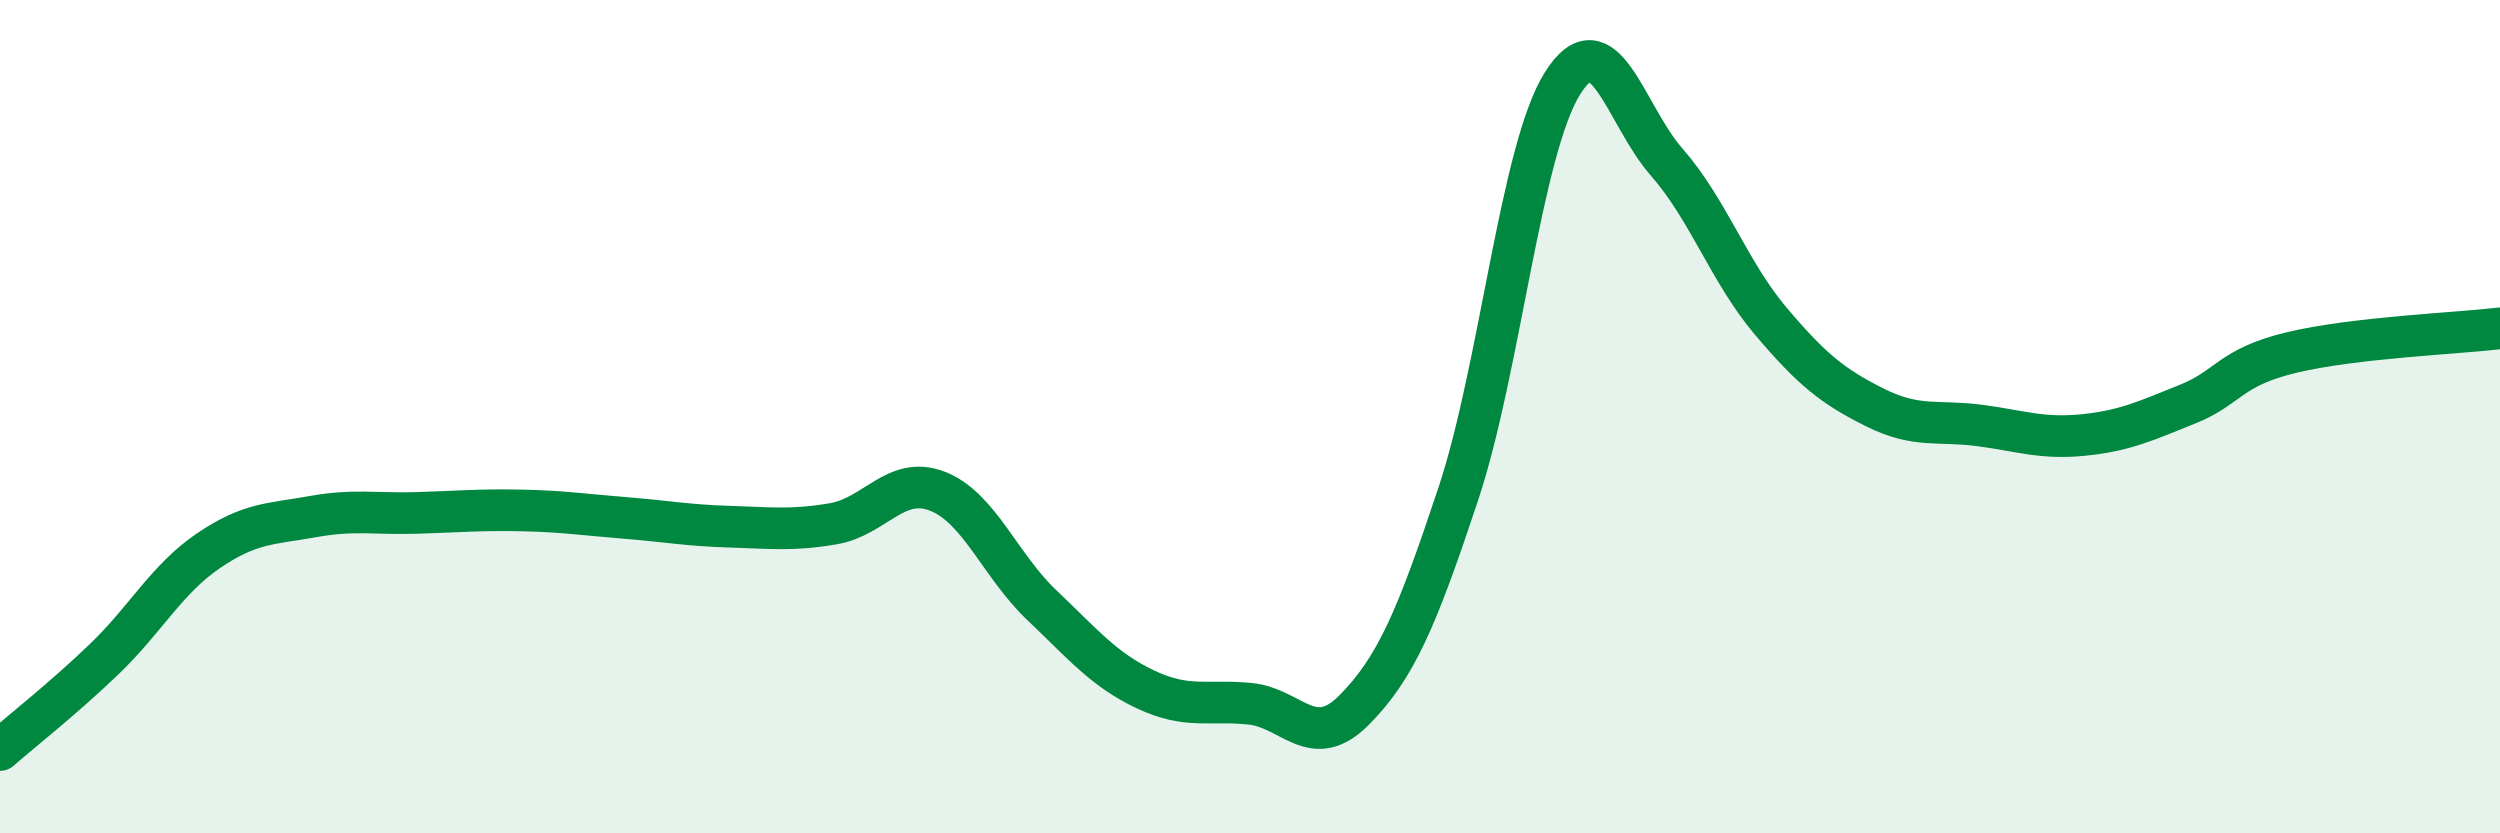
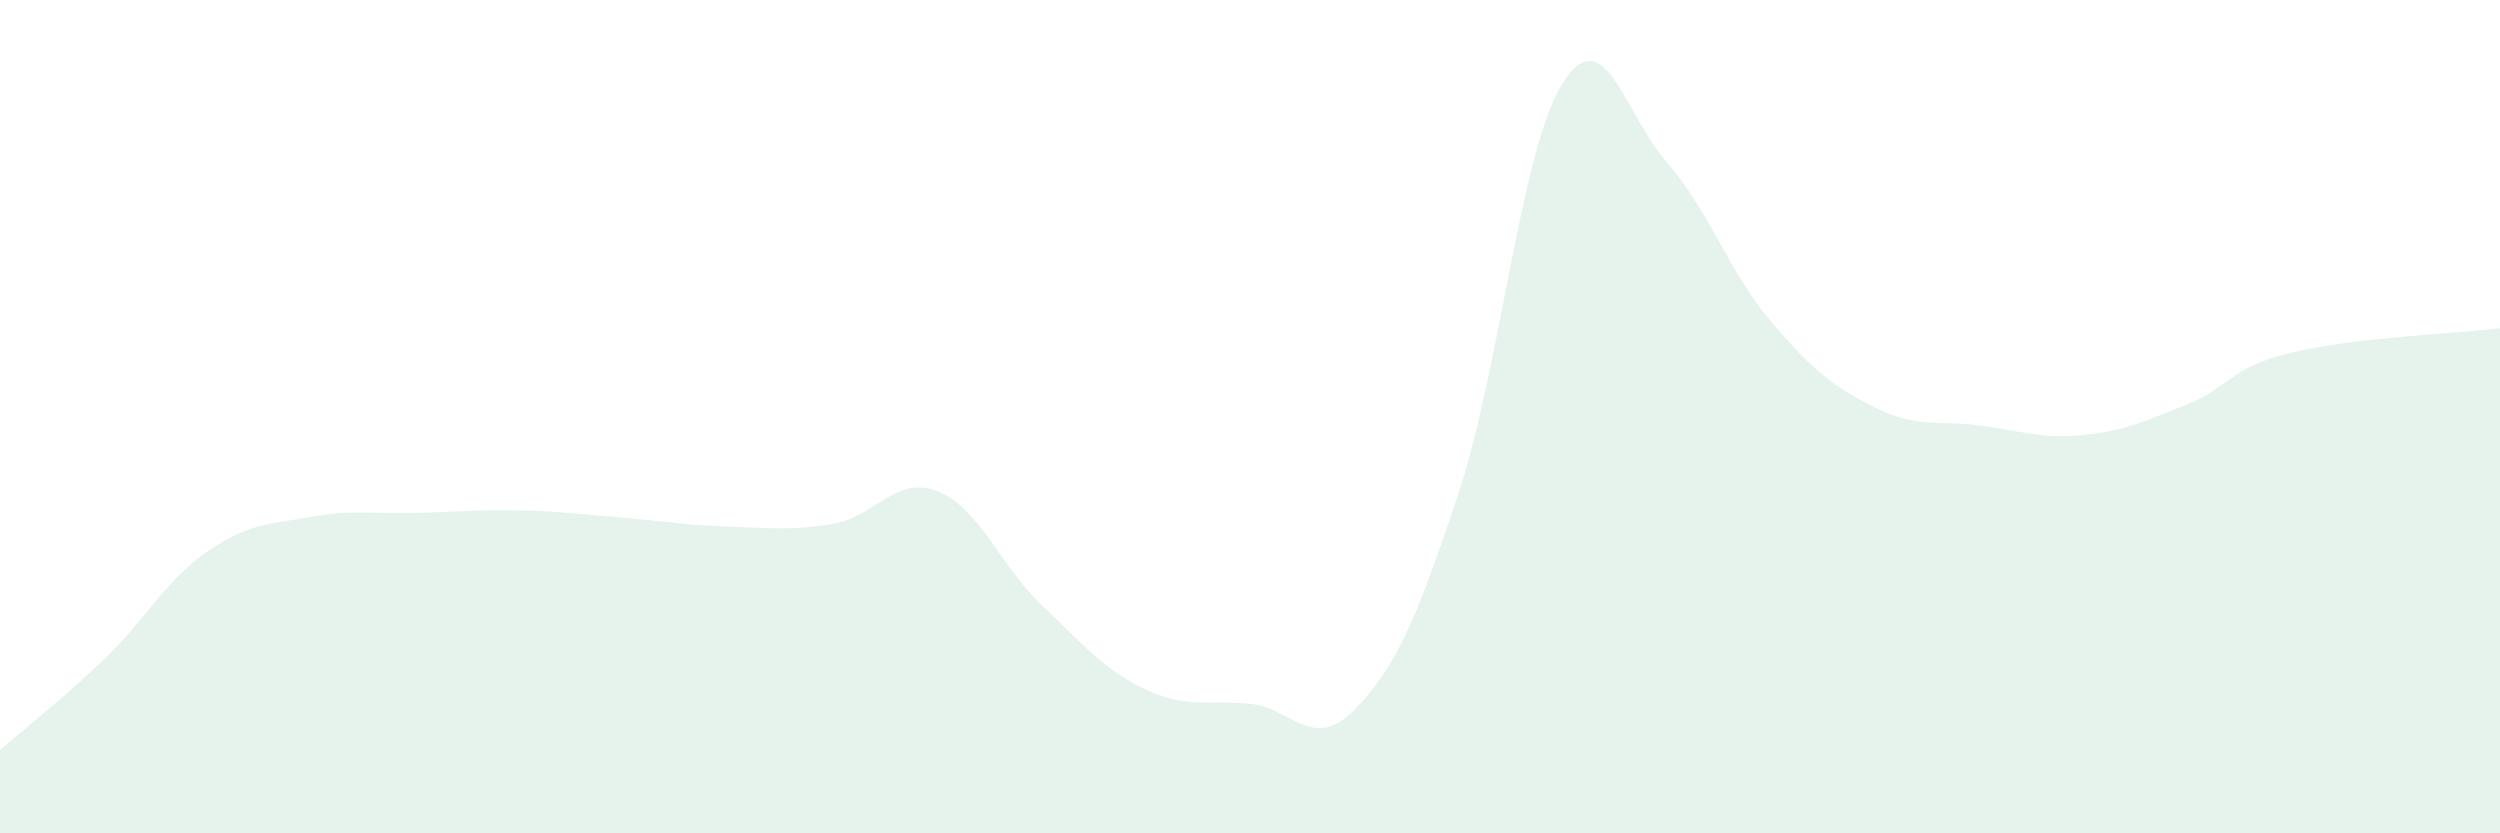
<svg xmlns="http://www.w3.org/2000/svg" width="60" height="20" viewBox="0 0 60 20">
  <path d="M 0,18 C 0.5,17.56 1.5,16.78 2.5,15.82 C 3.5,14.86 4,13.9 5,13.22 C 6,12.54 6.5,12.58 7.5,12.4 C 8.5,12.22 9,12.34 10,12.31 C 11,12.28 11.5,12.23 12.5,12.25 C 13.5,12.27 14,12.35 15,12.43 C 16,12.51 16.5,12.61 17.5,12.64 C 18.5,12.67 19,12.74 20,12.57 C 21,12.4 21.5,11.4 22.5,11.79 C 23.5,12.18 24,13.57 25,14.52 C 26,15.47 26.5,16.08 27.5,16.55 C 28.5,17.02 29,16.79 30,16.89 C 31,16.99 31.5,18.05 32.5,17.04 C 33.5,16.03 34,14.86 35,11.85 C 36,8.84 36.5,3.59 37.5,2 C 38.5,0.41 39,2.75 40,3.89 C 41,5.03 41.5,6.53 42.5,7.71 C 43.5,8.89 44,9.28 45,9.78 C 46,10.28 46.5,10.08 47.5,10.21 C 48.5,10.34 49,10.54 50,10.44 C 51,10.34 51.5,10.1 52.5,9.7 C 53.5,9.3 53.5,8.82 55,8.46 C 56.5,8.1 59,8 60,7.88L60 20L0 20Z" fill="#008740" opacity="0.1" stroke-linecap="round" stroke-linejoin="round" />
-   <path d="M 0,18 C 0.5,17.56 1.5,16.78 2.5,15.82 C 3.5,14.86 4,13.9 5,13.22 C 6,12.54 6.5,12.58 7.5,12.4 C 8.5,12.22 9,12.34 10,12.31 C 11,12.28 11.5,12.23 12.5,12.25 C 13.5,12.27 14,12.35 15,12.43 C 16,12.51 16.5,12.61 17.5,12.64 C 18.5,12.67 19,12.74 20,12.57 C 21,12.4 21.5,11.4 22.5,11.79 C 23.5,12.18 24,13.57 25,14.52 C 26,15.47 26.5,16.08 27.5,16.55 C 28.5,17.02 29,16.79 30,16.89 C 31,16.99 31.5,18.05 32.5,17.04 C 33.5,16.03 34,14.86 35,11.85 C 36,8.84 36.5,3.59 37.5,2 C 38.5,0.41 39,2.75 40,3.89 C 41,5.03 41.5,6.53 42.5,7.71 C 43.5,8.89 44,9.28 45,9.78 C 46,10.28 46.5,10.08 47.5,10.21 C 48.5,10.34 49,10.54 50,10.44 C 51,10.34 51.5,10.1 52.5,9.7 C 53.5,9.3 53.5,8.82 55,8.46 C 56.5,8.1 59,8 60,7.88" stroke="#008740" stroke-width="1" fill="none" stroke-linecap="round" stroke-linejoin="round" />
</svg>